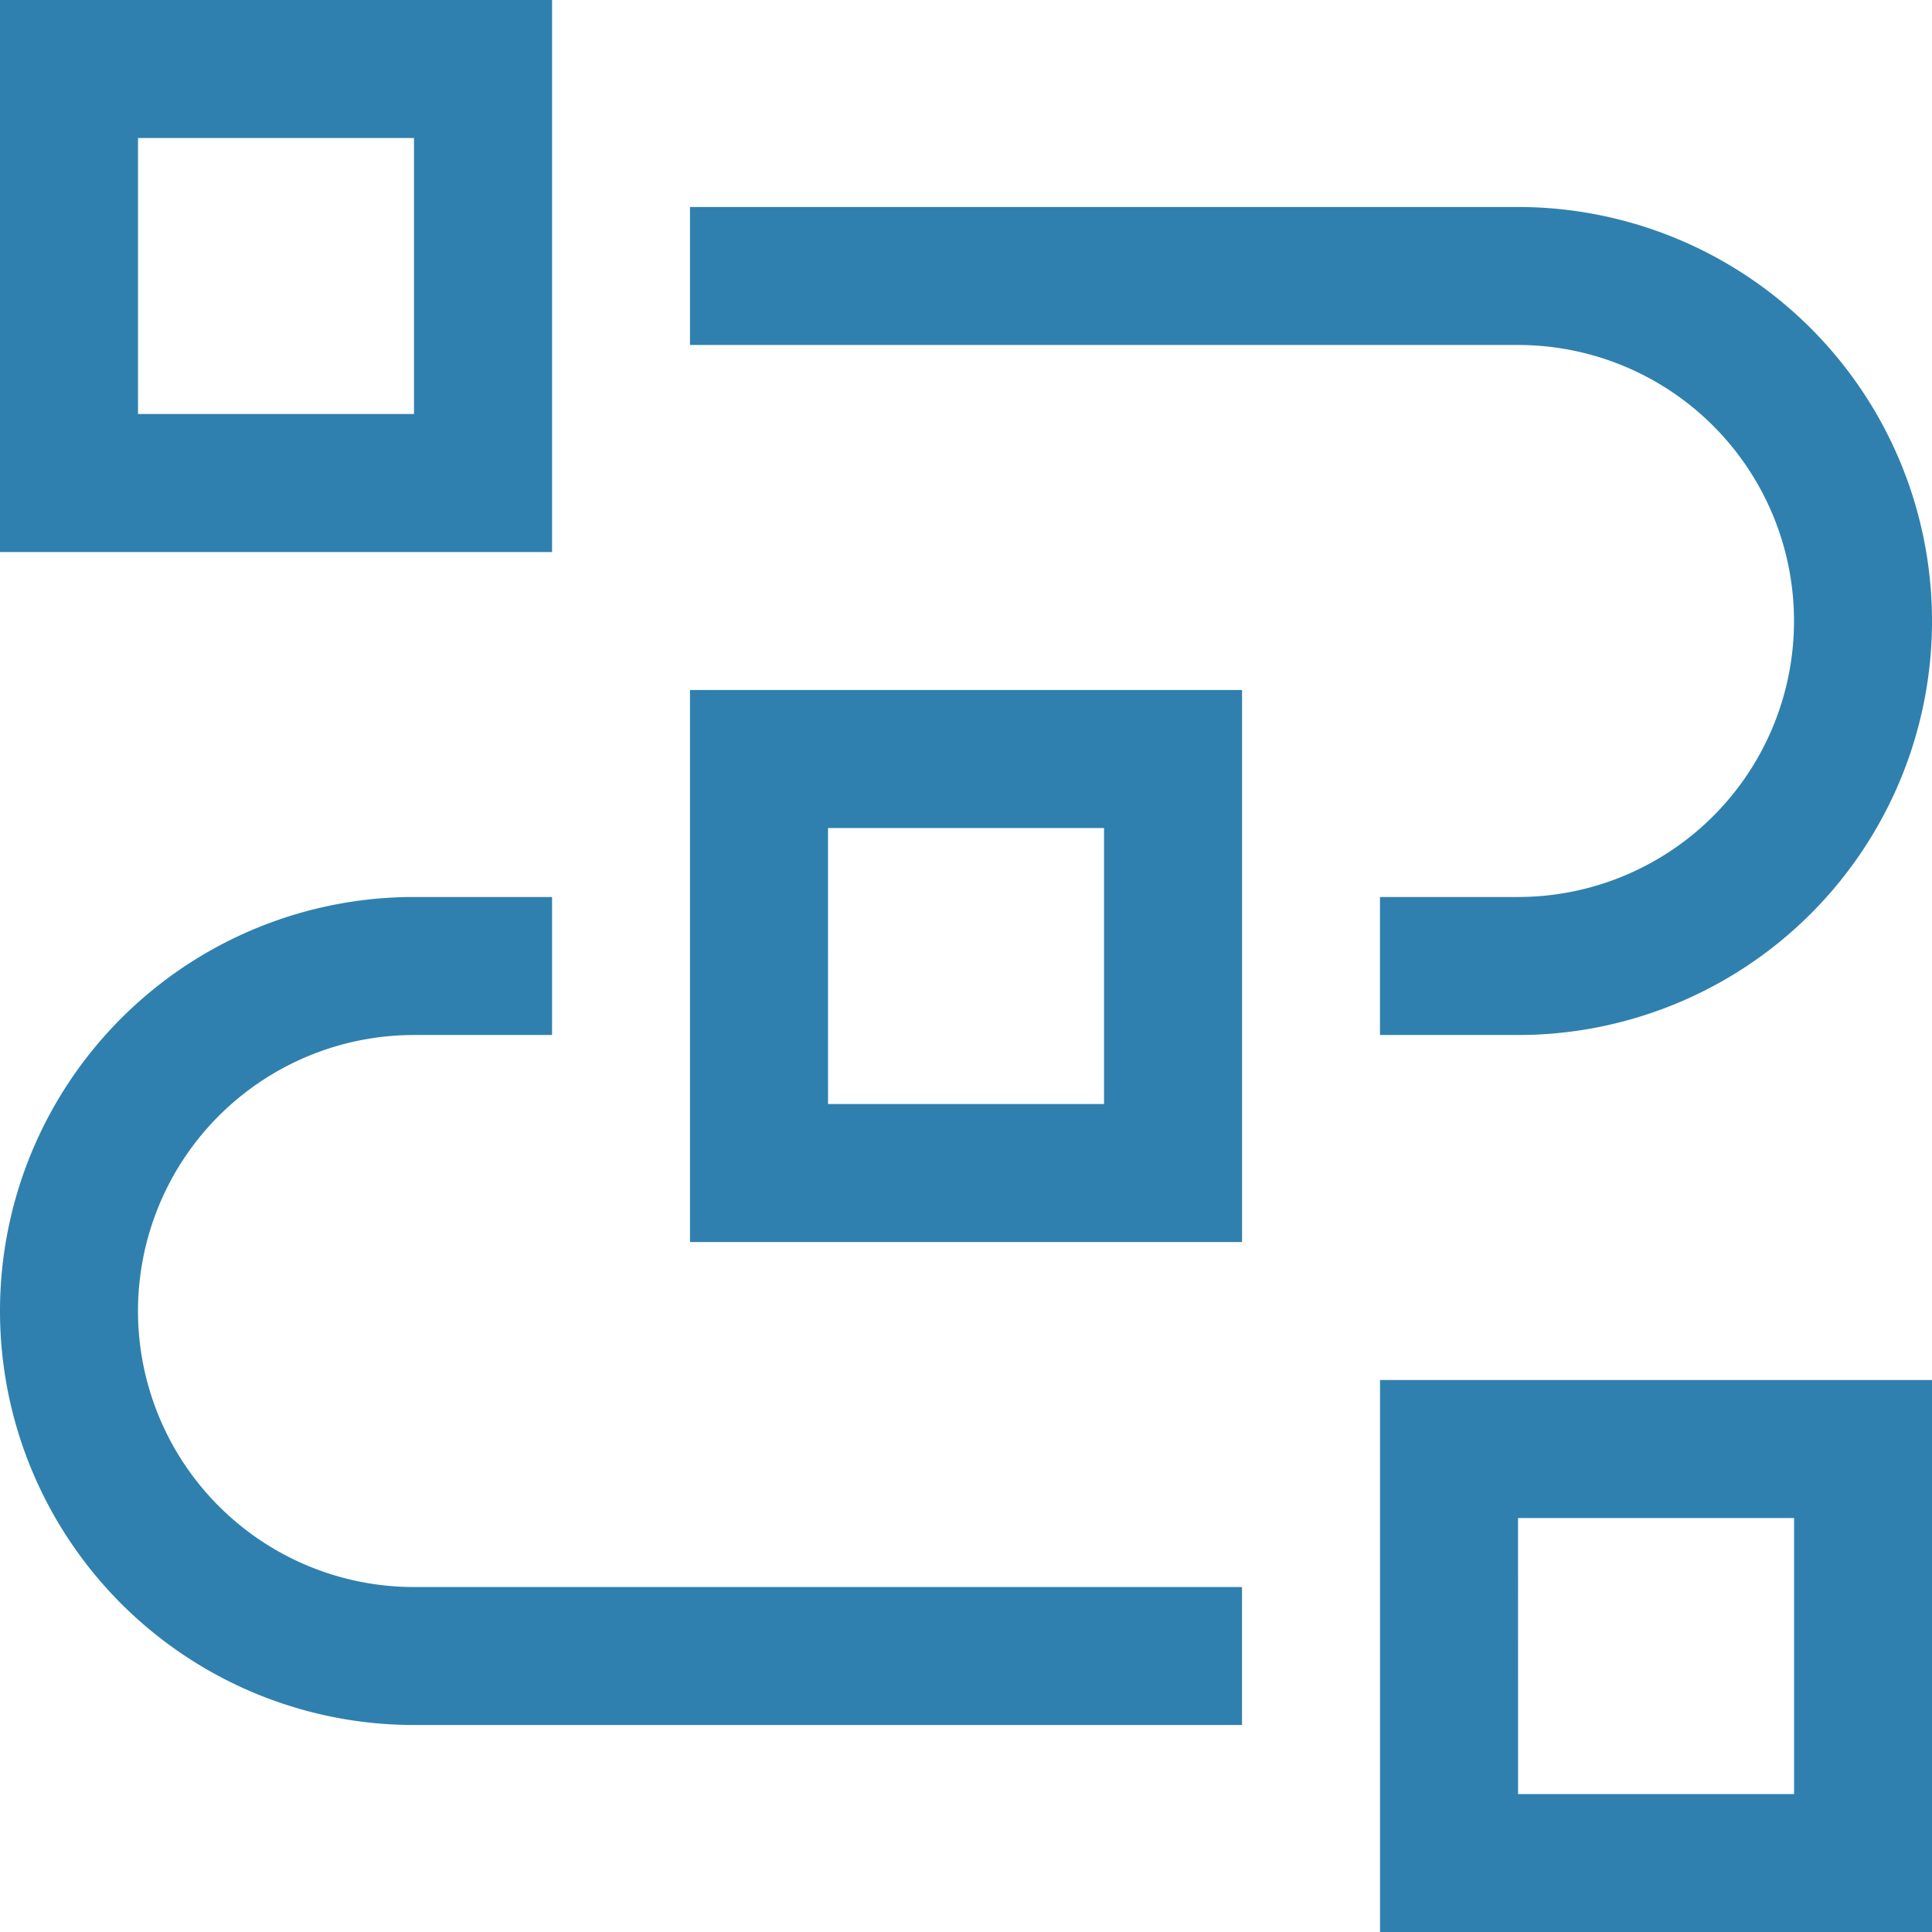
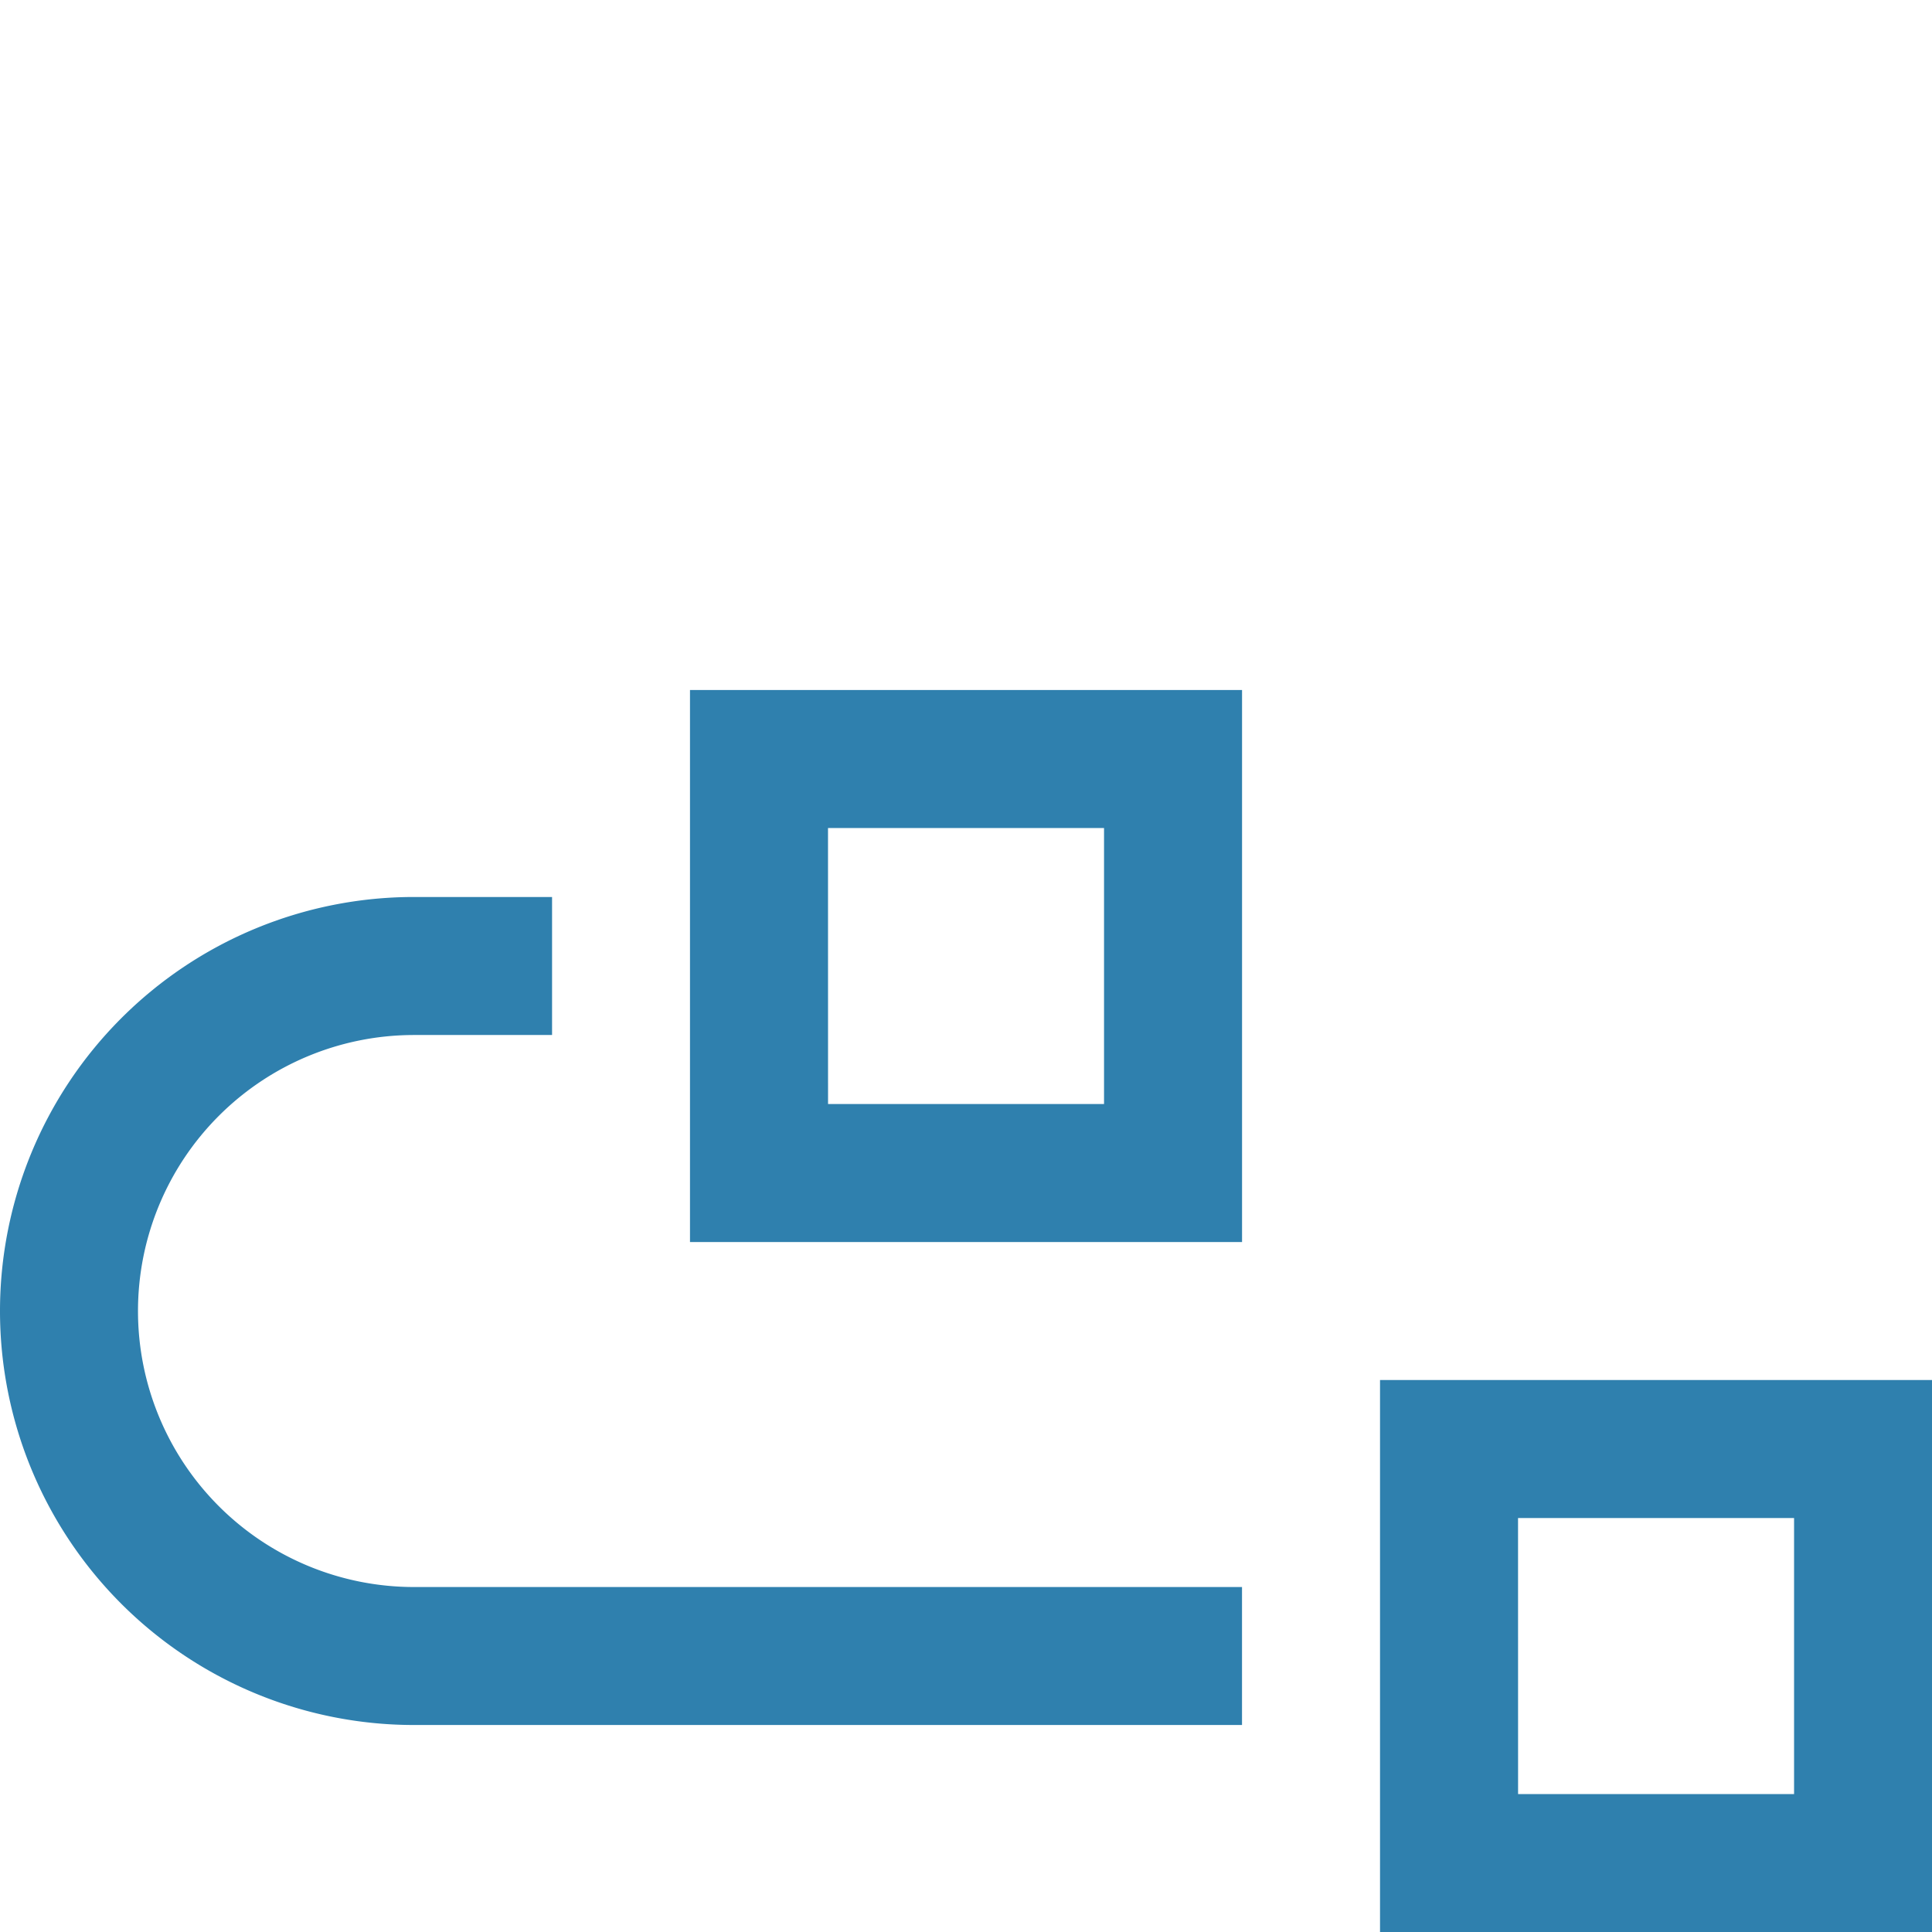
<svg xmlns="http://www.w3.org/2000/svg" id="network-3" width="45.985" height="45.985" viewBox="0 0 45.985 45.985">
  <path id="Pfad_115" data-name="Pfad 115" d="M54.5,54.5H41.36V41.36H54.5Zm-9.854-3.285h6.569V44.645H44.645Z" transform="translate(-8.513 -8.513)" fill="#2f80ae" />
  <path id="Pfad_116" data-name="Pfad 116" d="M33.322,47.908H13.614a9.854,9.854,0,0,1,0-19.708H16.9v3.285H13.614a6.569,6.569,0,0,0,0,13.139H33.322Z" transform="translate(-3.76 -6.85)" fill="#2f80ae" />
  <path id="Pfad_117" data-name="Pfad 117" d="M35.7,35.7H22.56V22.56H35.7Zm-9.854-3.285h6.569V25.845H25.845Z" transform="translate(-6.137 -6.137)" fill="#2f80ae" />
-   <path id="Pfad_118" data-name="Pfad 118" d="M42.268,29.108H38.983V25.823h3.285a6.569,6.569,0,0,0,0-13.139H22.56V9.4H42.268a9.854,9.854,0,0,1,0,19.708Z" transform="translate(-6.137 -4.473)" fill="#2f80ae" />
-   <path id="Pfad_119" data-name="Pfad 119" d="M16.9,16.9H3.76V3.76H16.9ZM7.045,13.614h6.569V7.045H7.045Z" transform="translate(-3.76 -3.76)" fill="#2f80ae" />
</svg>